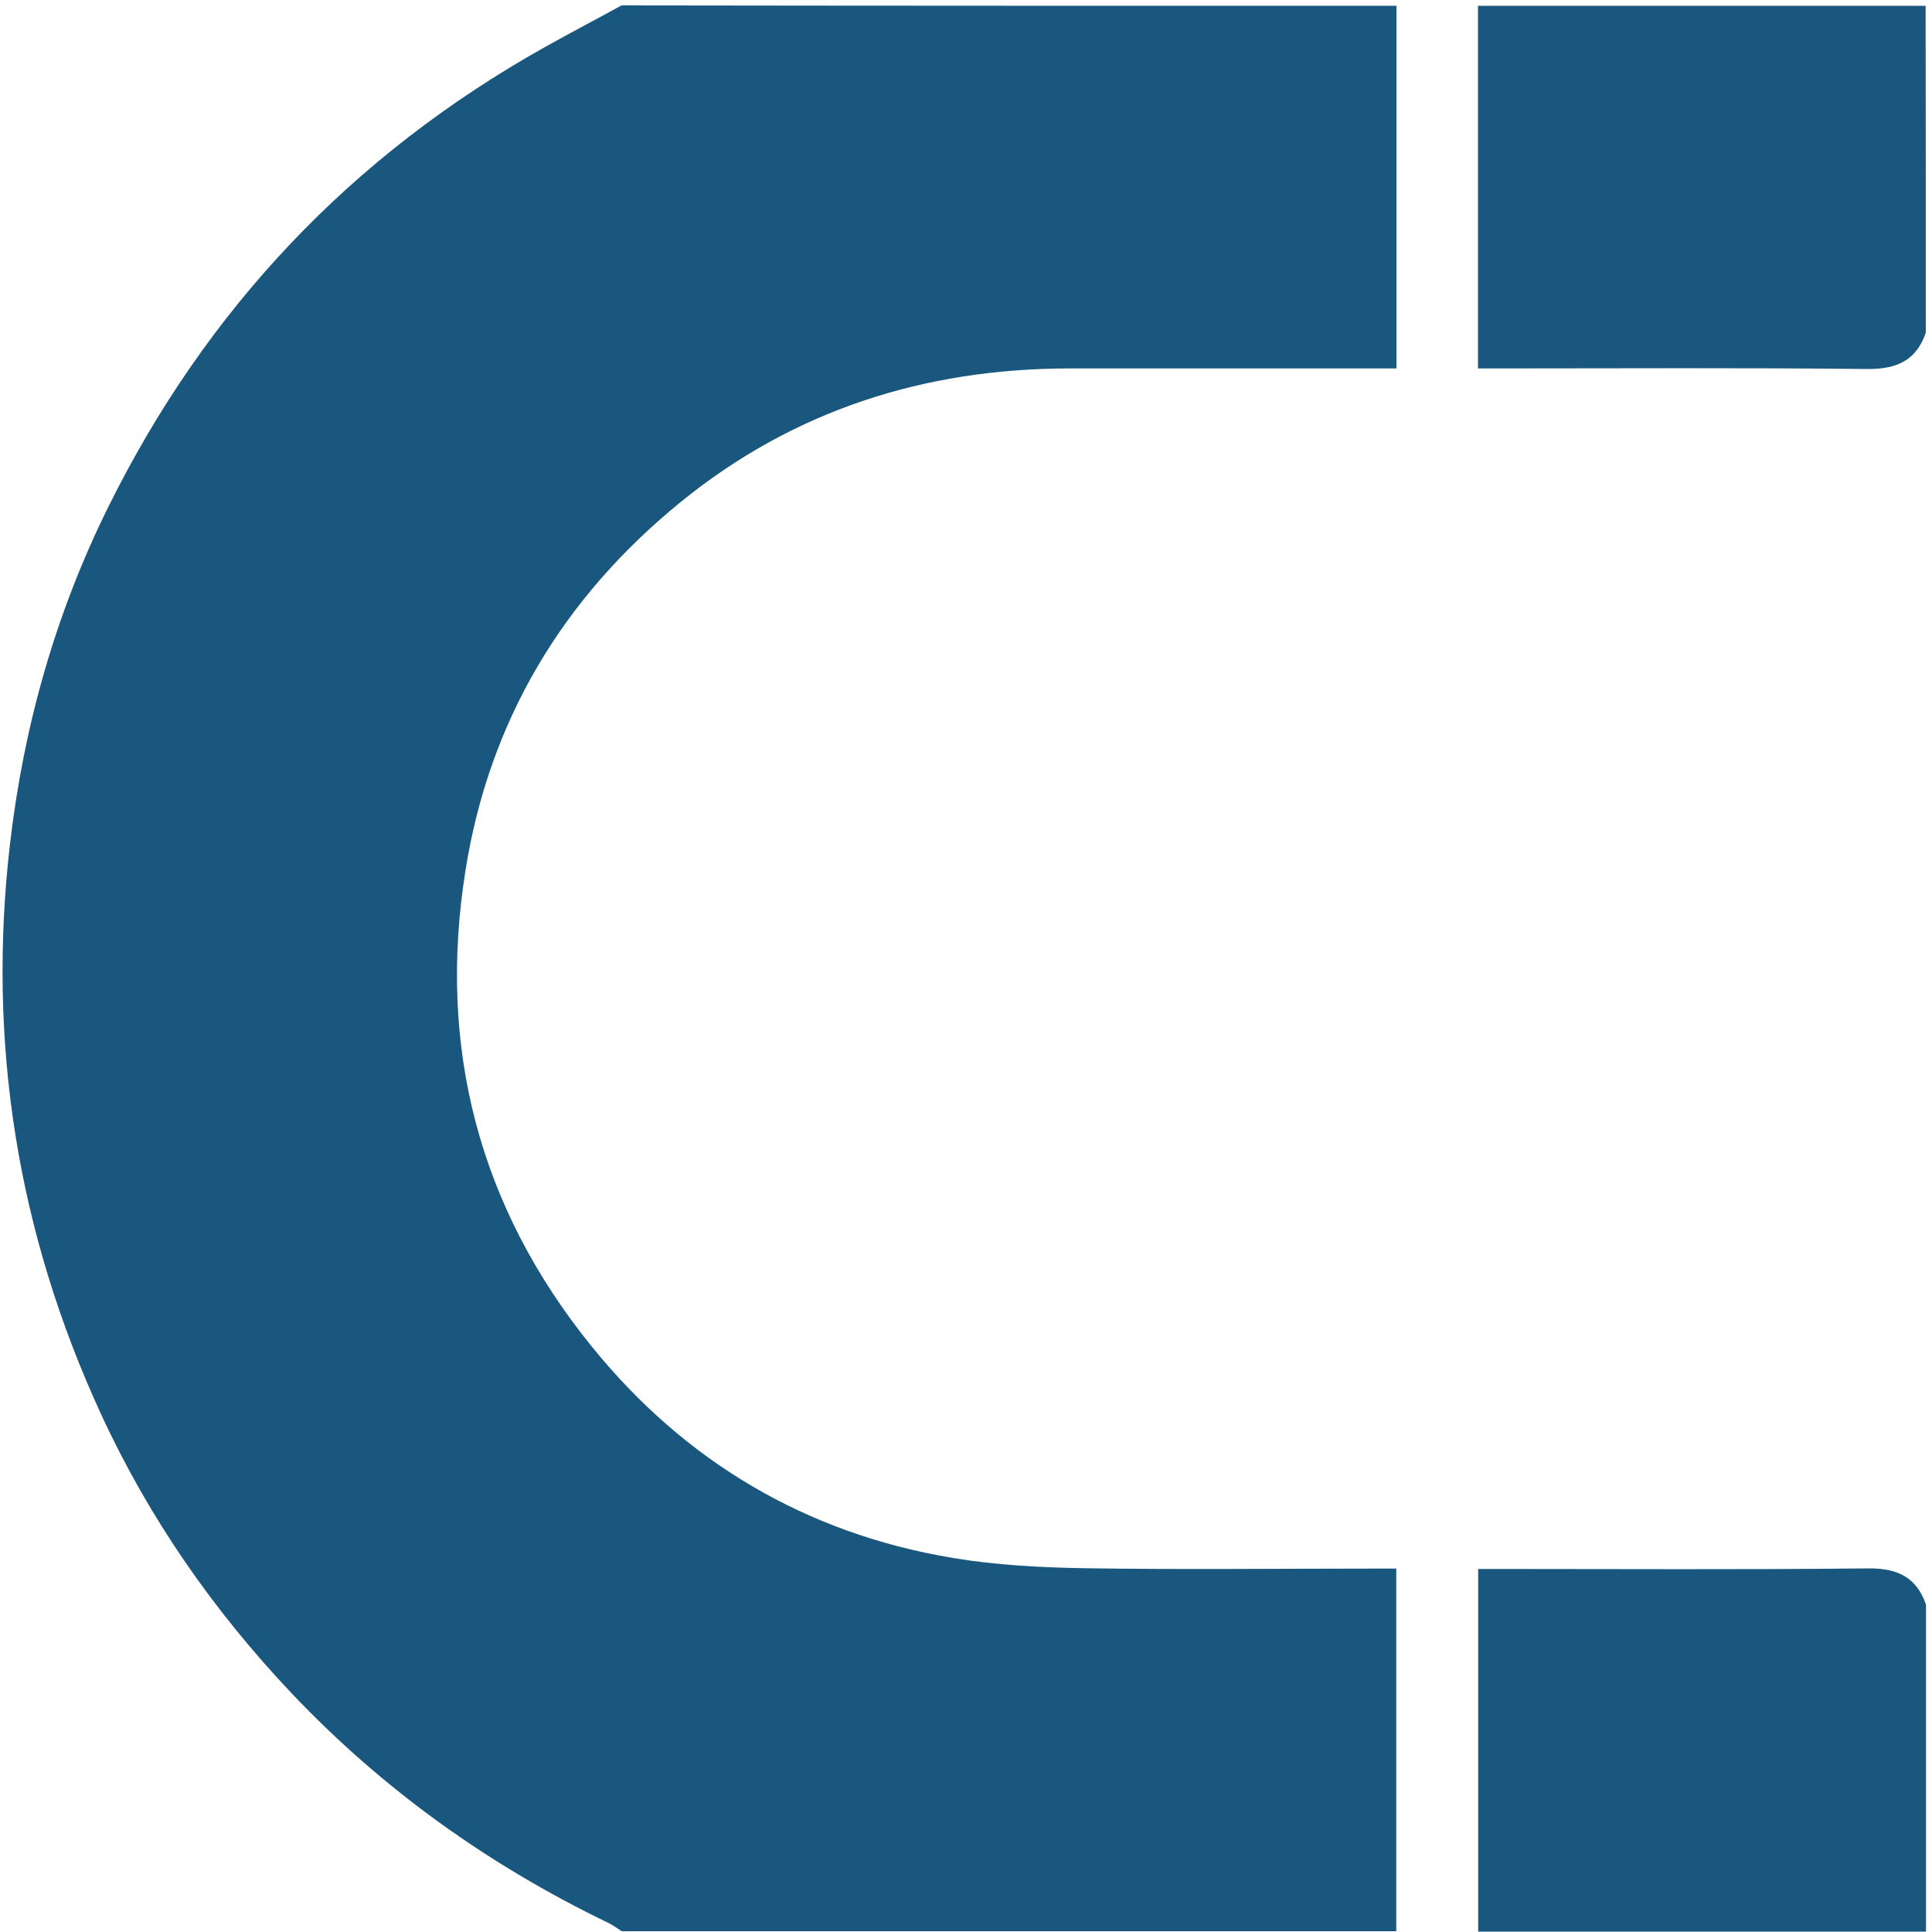
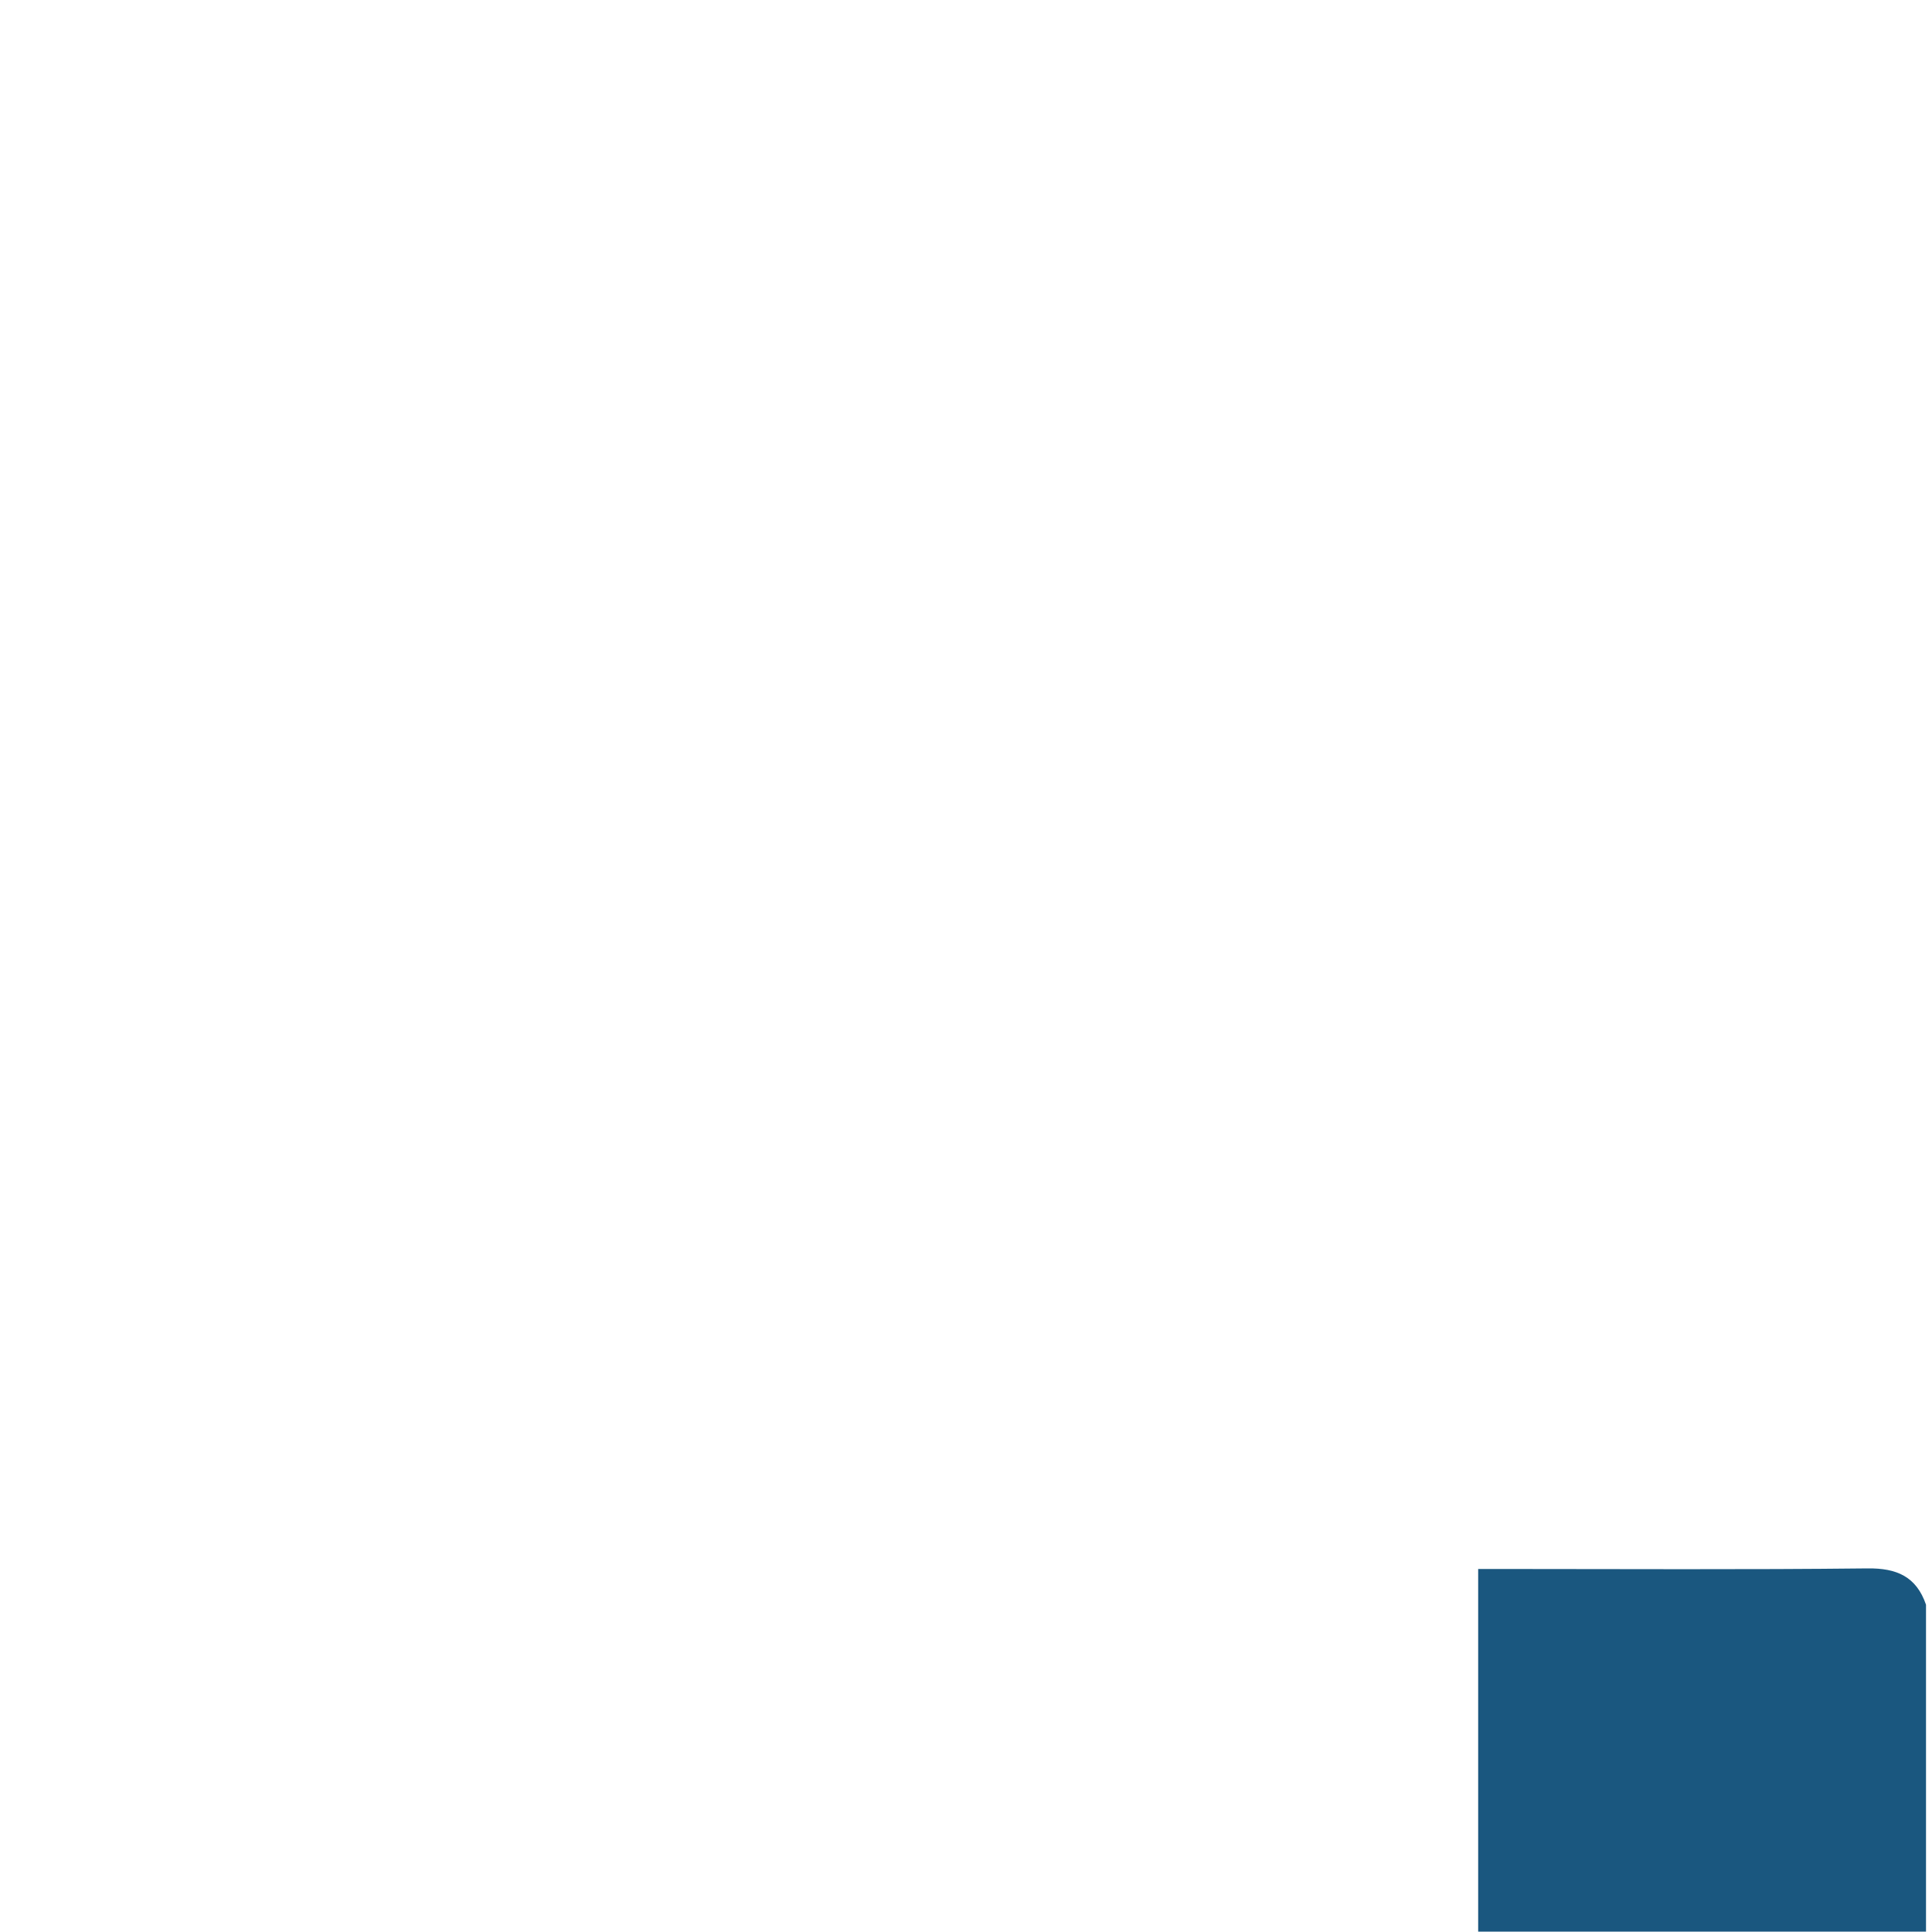
<svg xmlns="http://www.w3.org/2000/svg" id="Calque_1" x="0px" y="0px" viewBox="0 0 100 100" style="enable-background:new 0 0 100 100;" xml:space="preserve">
  <style type="text/css">	.st0{fill:#1A577F;}</style>
  <g>
-     <path class="st0" d="M72.28,0.3c0,6.21,0,12.43,0,18.77c-0.42,0-0.78,0-1.13,0c-5.27,0-10.54,0-15.81,0  c-7.51,0.01-14.29,2.17-20.14,6.94c-6.07,4.95-9.88,11.29-11.11,19.06c-1.45,9.14,0.7,17.4,6.51,24.59  c4.83,5.98,11.11,9.71,18.72,10.98c2.22,0.37,4.5,0.49,6.75,0.53c5.02,0.08,10.05,0.02,15.07,0.02c0.33,0,0.67,0,1.13,0  c0,6.3,0,12.54,0,18.77c-13.36,0-26.73,0-40.09,0c-0.22-0.14-0.43-0.3-0.67-0.42c-6.18-2.98-11.68-6.9-16.41-11.89  c-4.05-4.28-7.38-9.06-9.85-14.41c-4.35-9.41-5.93-19.28-4.73-29.58c0.71-6.09,2.36-11.92,5.08-17.41  c5.07-10.25,12.59-18.2,22.58-23.8c1.32-0.74,2.66-1.44,3.99-2.17C45.55,0.3,58.92,0.3,72.28,0.3z" />
-     <path class="st0" d="M99.68,17.22c-0.5,1.45-1.51,1.89-3.03,1.88c-6.34-0.07-12.67-0.03-19.01-0.03c-0.33,0-0.66,0-1.14,0  c0-6.3,0-12.54,0-18.77c7.72,0,15.45,0,23.17,0C99.68,5.94,99.68,11.58,99.68,17.22z" />
    <path class="st0" d="M76.51,99.98c0-6.21,0-12.42,0-18.77c0.43,0,0.79,0,1.14,0c6.34,0,12.67,0.04,19.01-0.03  c1.51-0.02,2.53,0.42,3.03,1.88c0,5.64,0,11.28,0,16.92C91.96,99.98,84.23,99.98,76.51,99.98z" />
  </g>
</svg>